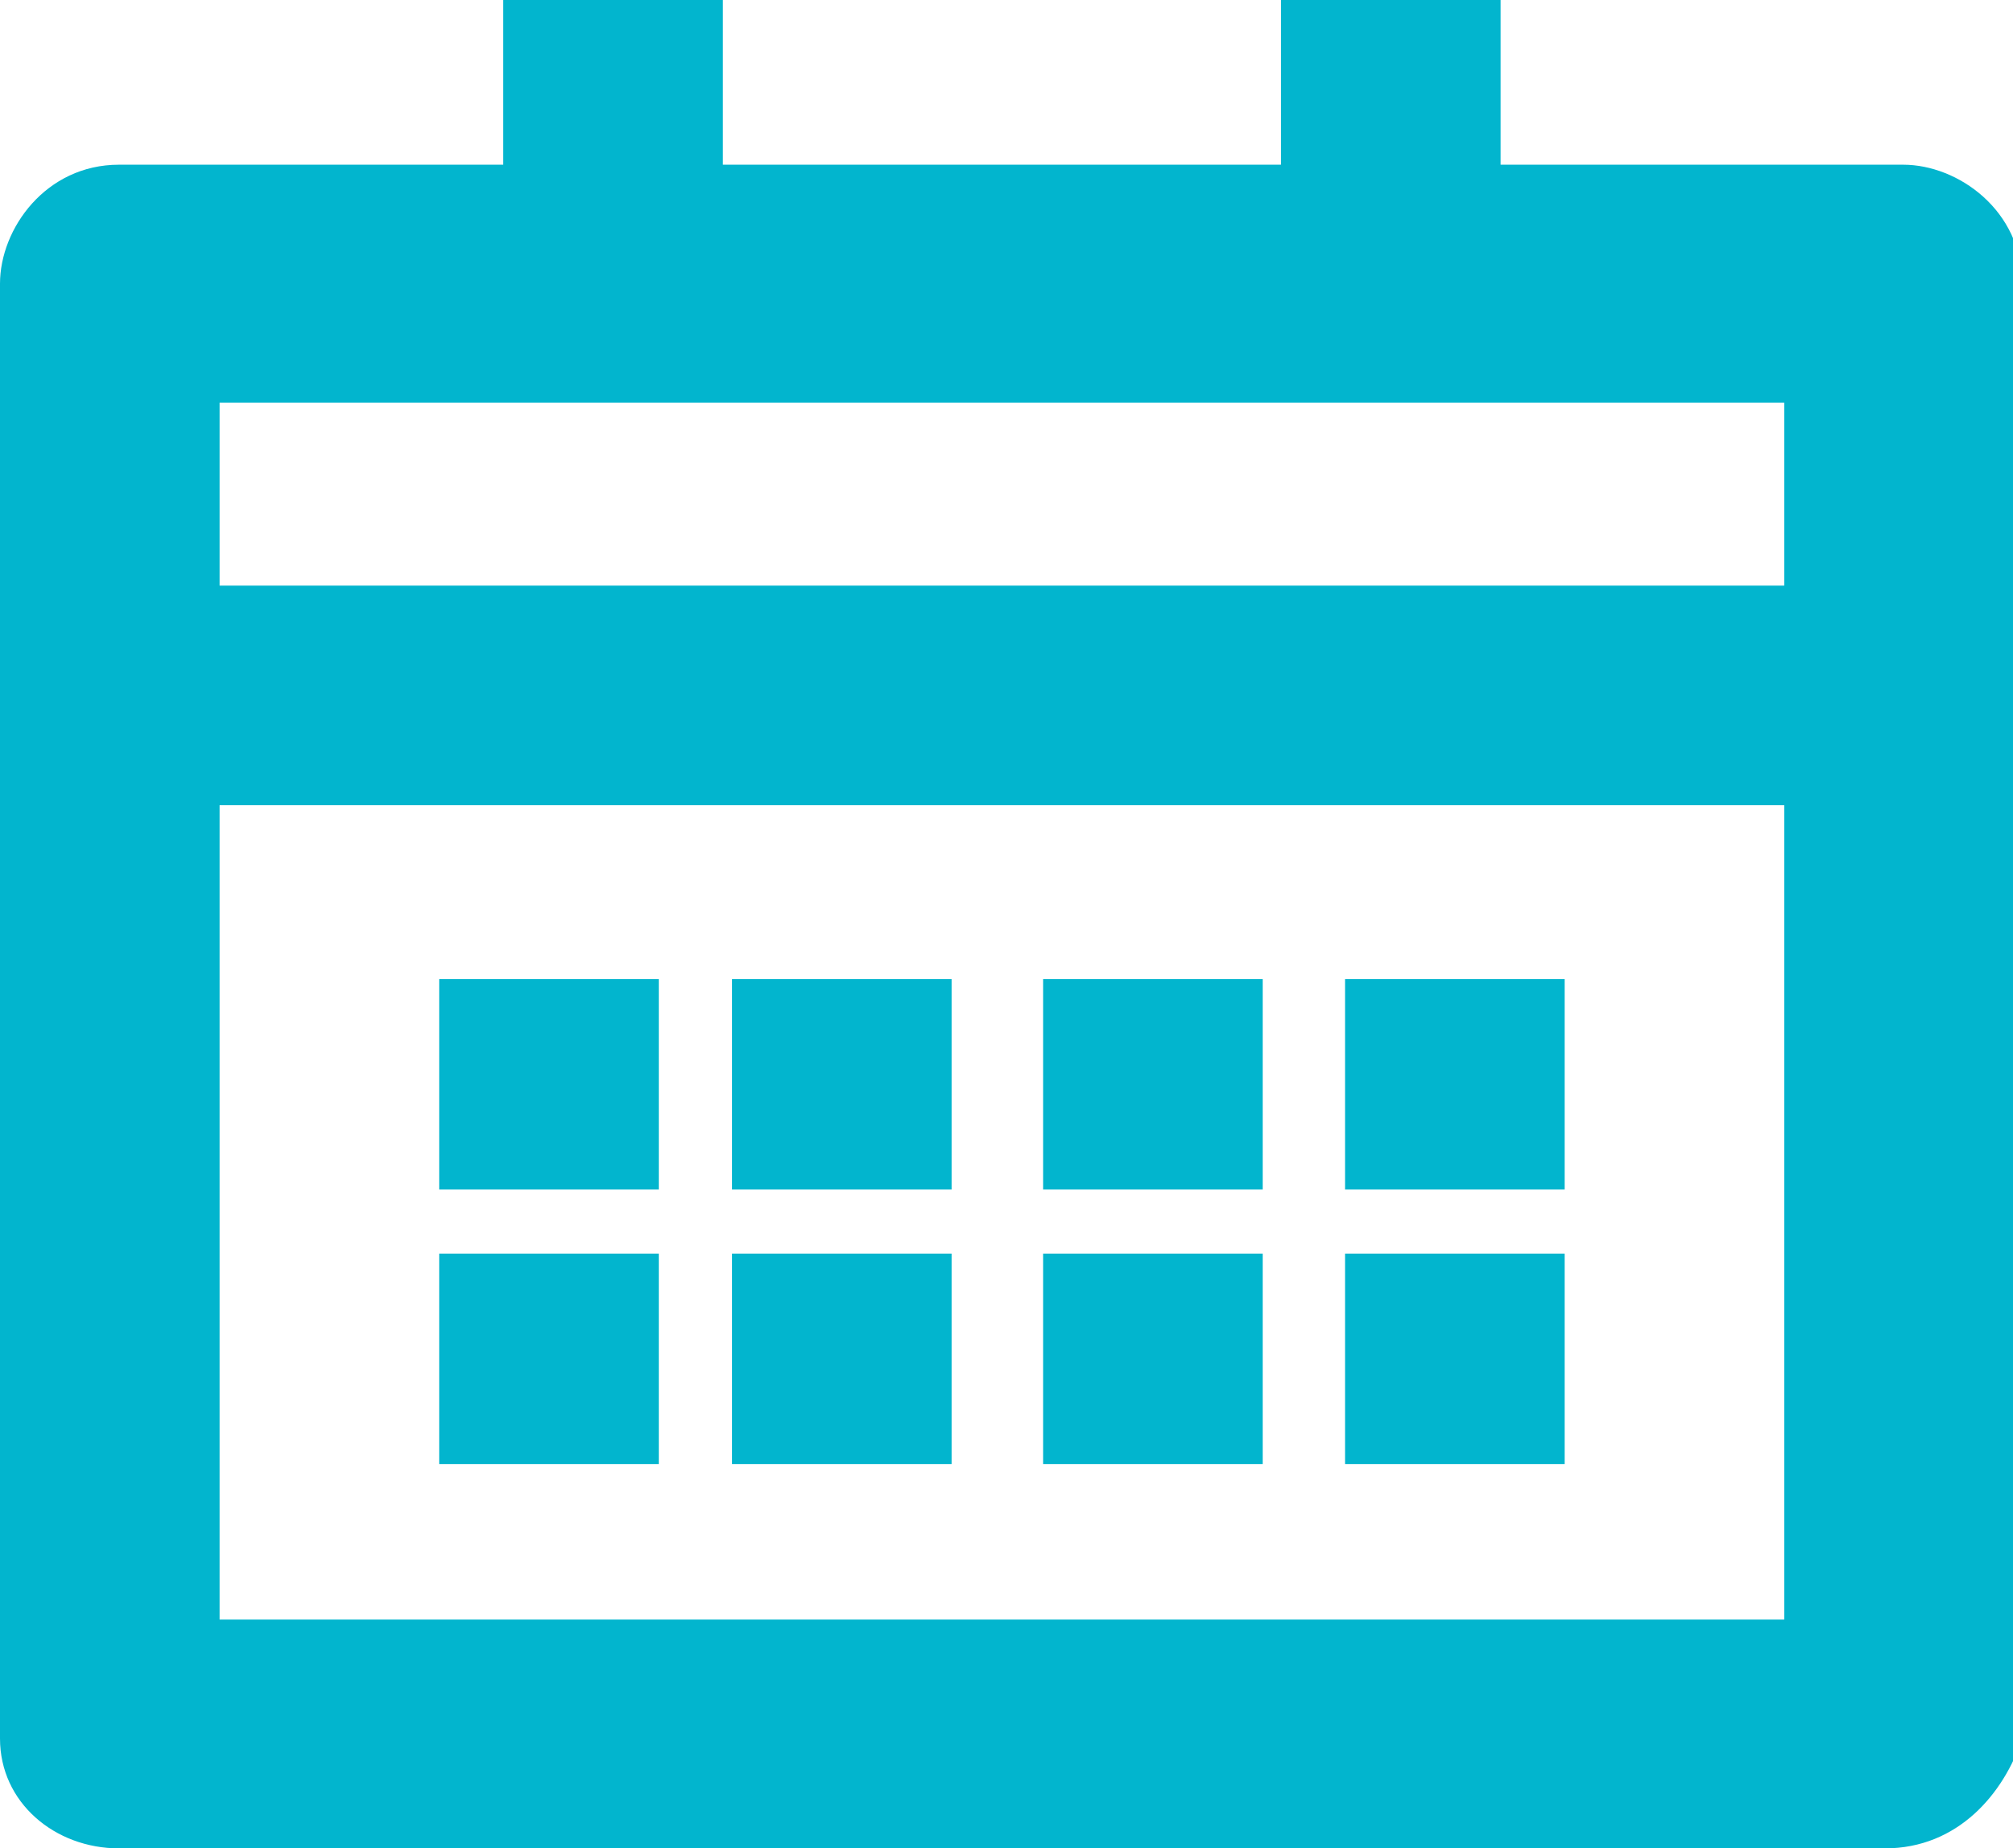
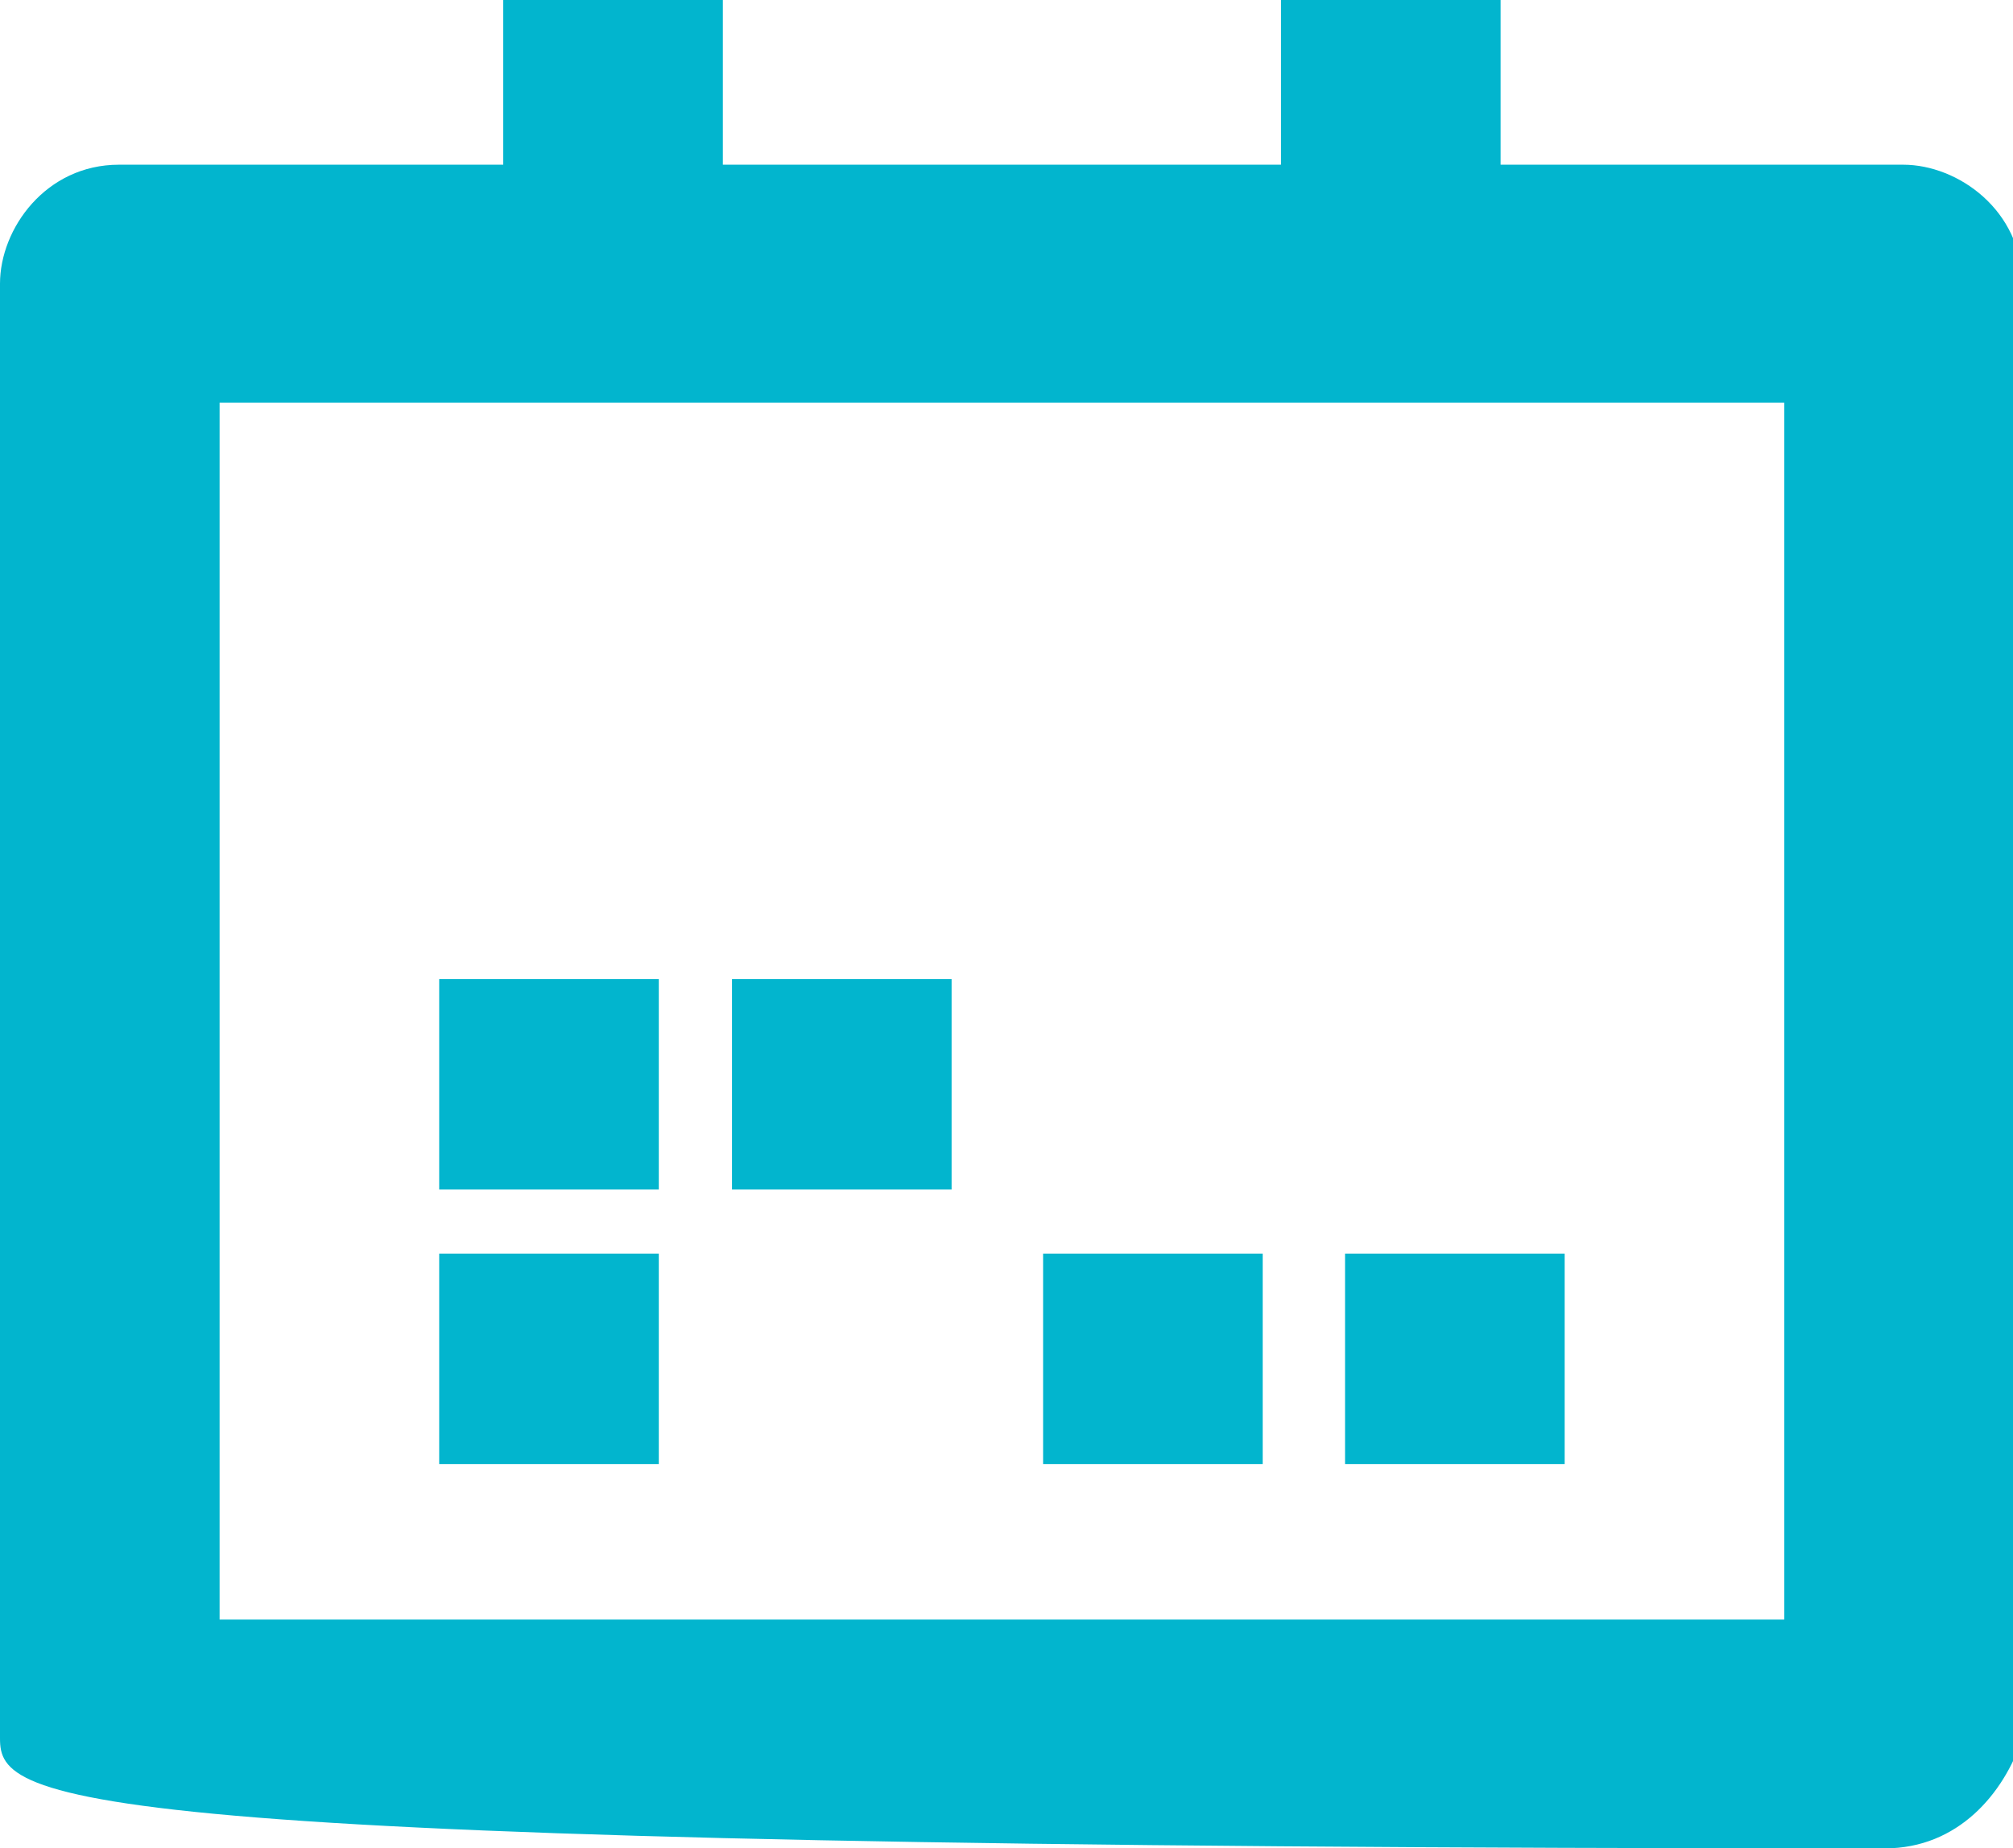
<svg xmlns="http://www.w3.org/2000/svg" version="1.1" id="레이어_1" x="0px" y="0px" width="22px" height="20.2px" viewBox="0 0 22 20.2" style="enable-background:new 0 0 22 20.2;" xml:space="preserve">
  <style type="text/css">
	.st0{fill:#02B5CE;}
</style>
  <g>
-     <path class="st0" d="M20.6,20.2H1.3C0.6,20.2,0,19.7,0,19V3.1c0-0.6,0.5-1.3,1.3-1.3h19.5c0.6,0,1.3,0.5,1.3,1.3V19   C21.9,19.6,21.4,20.2,20.6,20.2z M2.4,17.7h17.1V4.4H2.4V17.7z" />
-     <rect x="1.3" y="6.4" class="st0" width="19.5" height="2.4" />
+     <path class="st0" d="M20.6,20.2C0.6,20.2,0,19.7,0,19V3.1c0-0.6,0.5-1.3,1.3-1.3h19.5c0.6,0,1.3,0.5,1.3,1.3V19   C21.9,19.6,21.4,20.2,20.6,20.2z M2.4,17.7h17.1V4.4H2.4V17.7z" />
    <g>
      <rect x="5.5" class="st0" width="2.4" height="3.1" />
      <rect x="14" class="st0" width="2.4" height="3.1" />
    </g>
    <g>
      <g>
        <rect x="4.8" y="10.7" class="st0" width="2.4" height="2.3" />
        <rect x="8" y="10.7" class="st0" width="2.4" height="2.3" />
-         <rect x="11.4" y="10.7" class="st0" width="2.4" height="2.3" />
-         <rect x="14.7" y="10.7" class="st0" width="2.4" height="2.3" />
      </g>
      <g>
        <rect x="4.8" y="13.7" class="st0" width="2.4" height="2.3" />
-         <rect x="8" y="13.7" class="st0" width="2.4" height="2.3" />
        <rect x="11.4" y="13.7" class="st0" width="2.4" height="2.3" />
        <rect x="14.7" y="13.7" class="st0" width="2.4" height="2.3" />
      </g>
    </g>
  </g>
</svg>